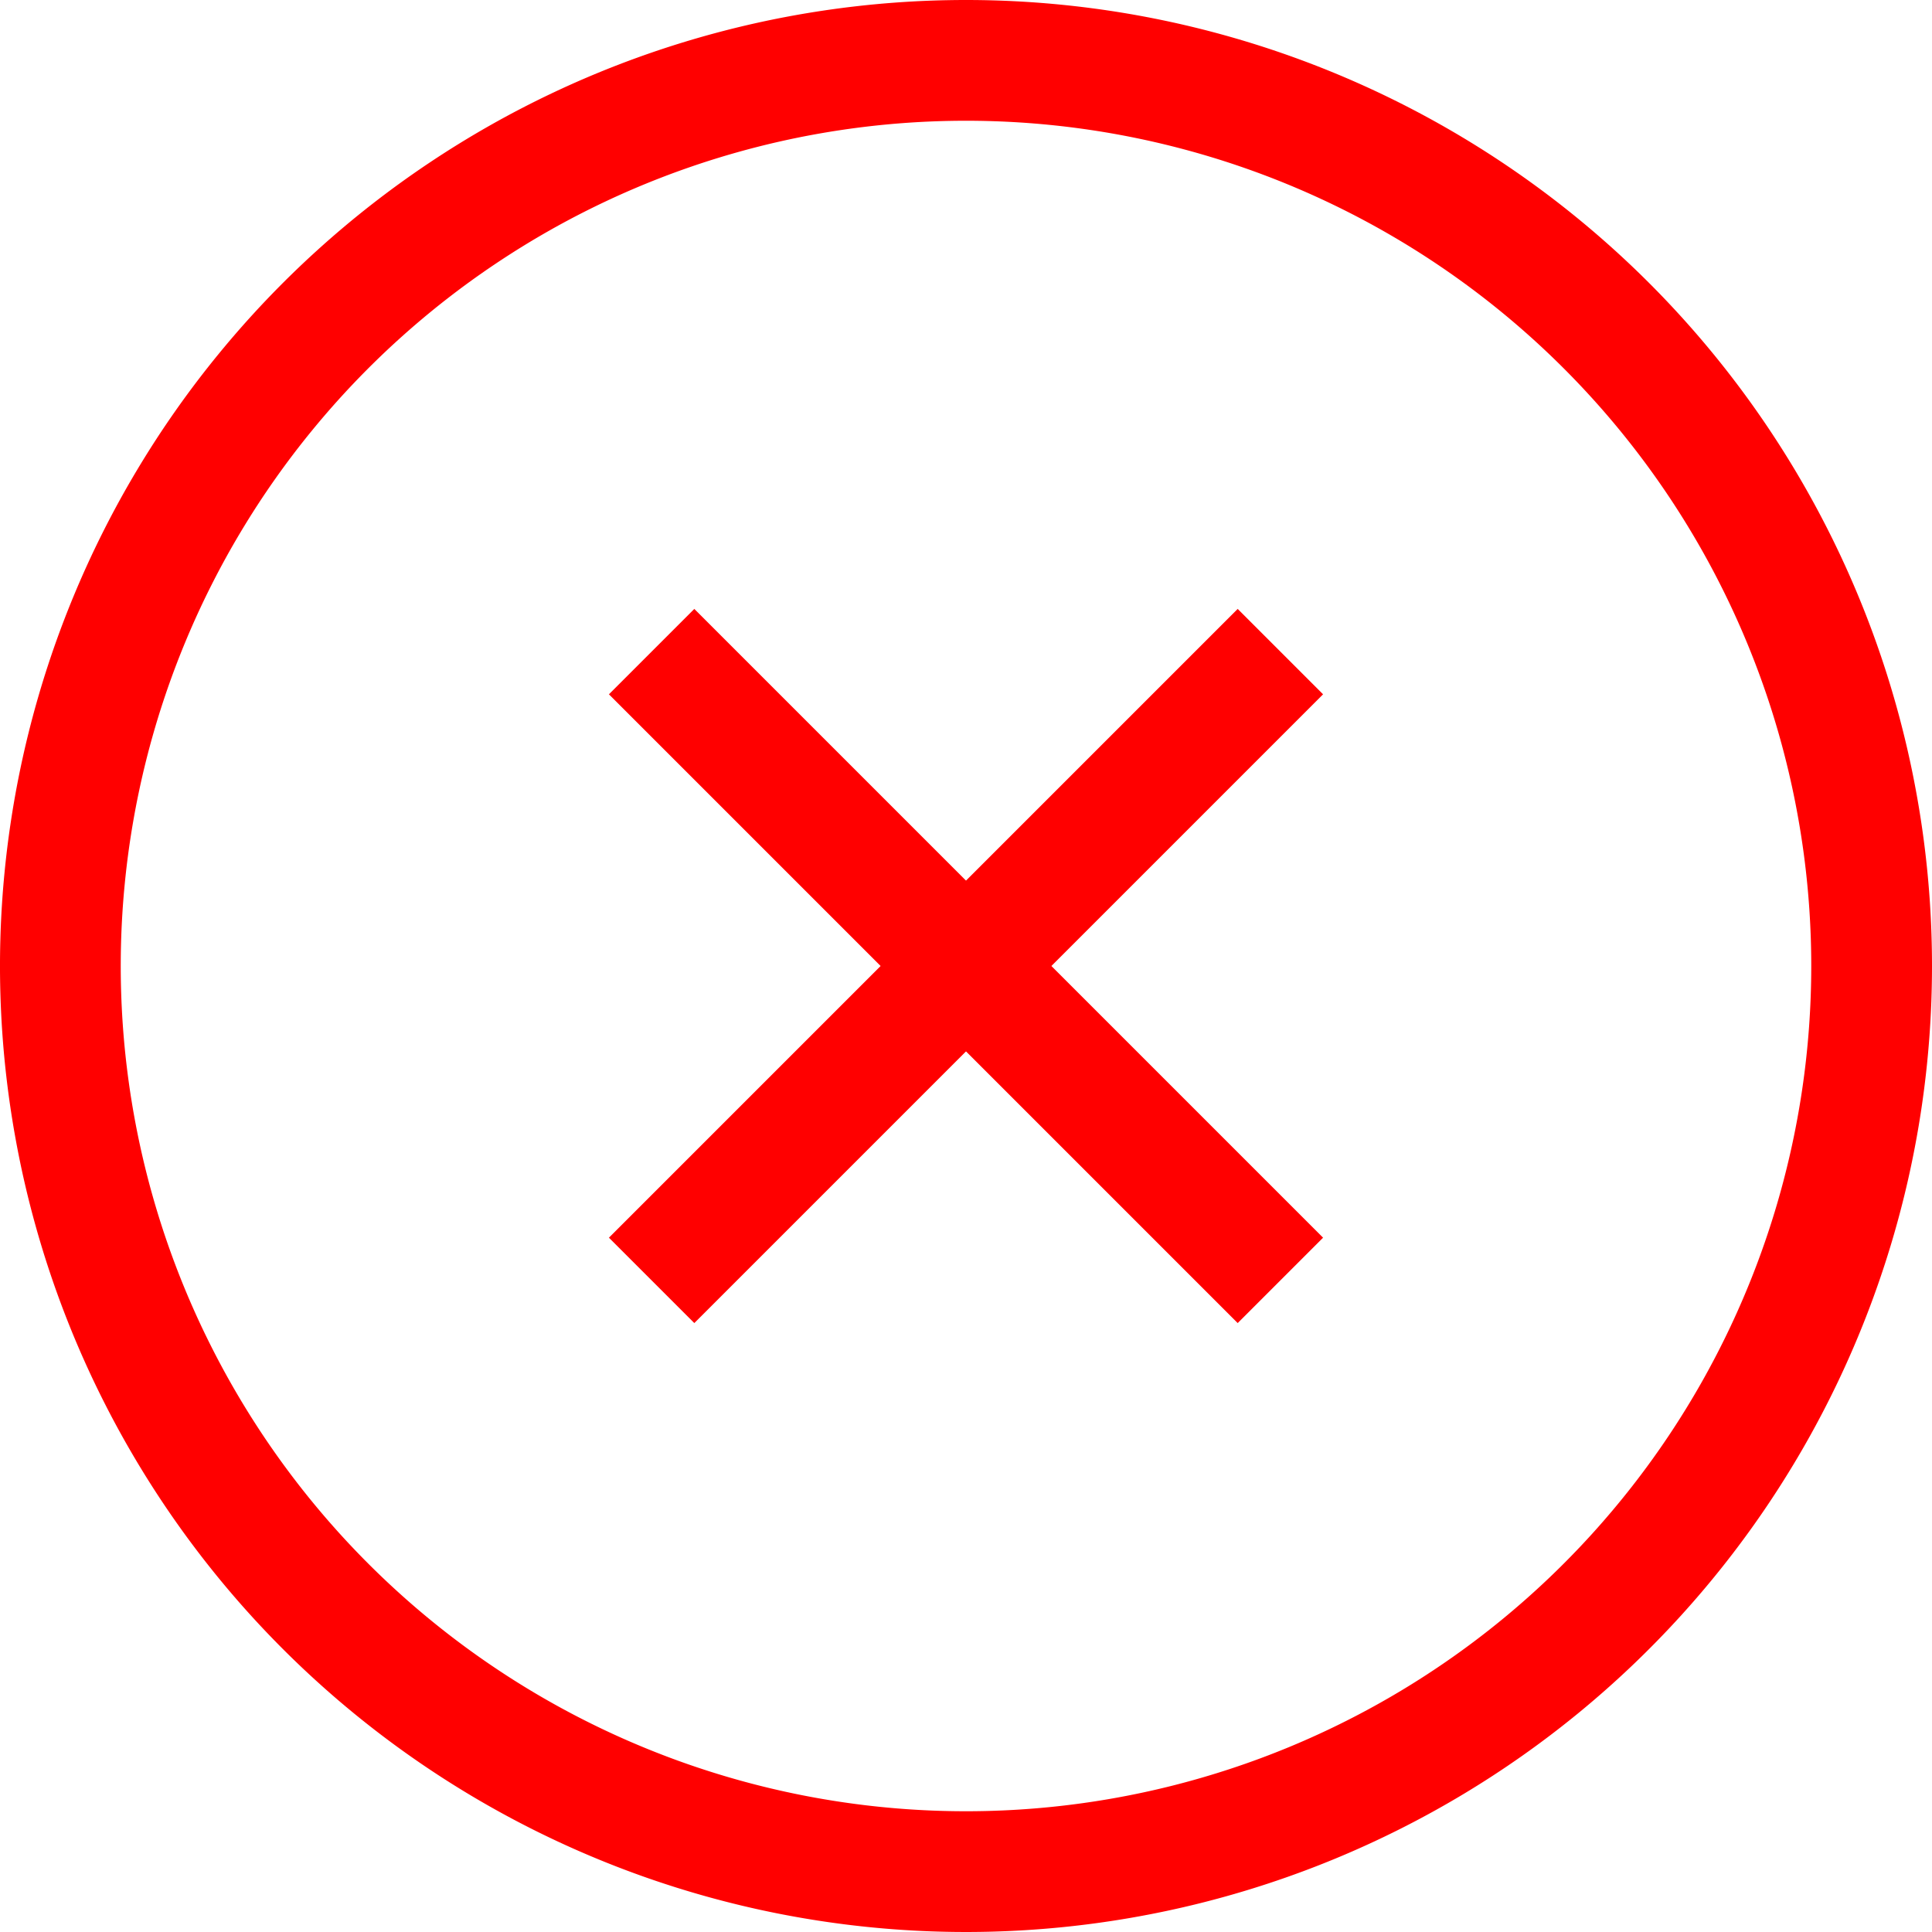
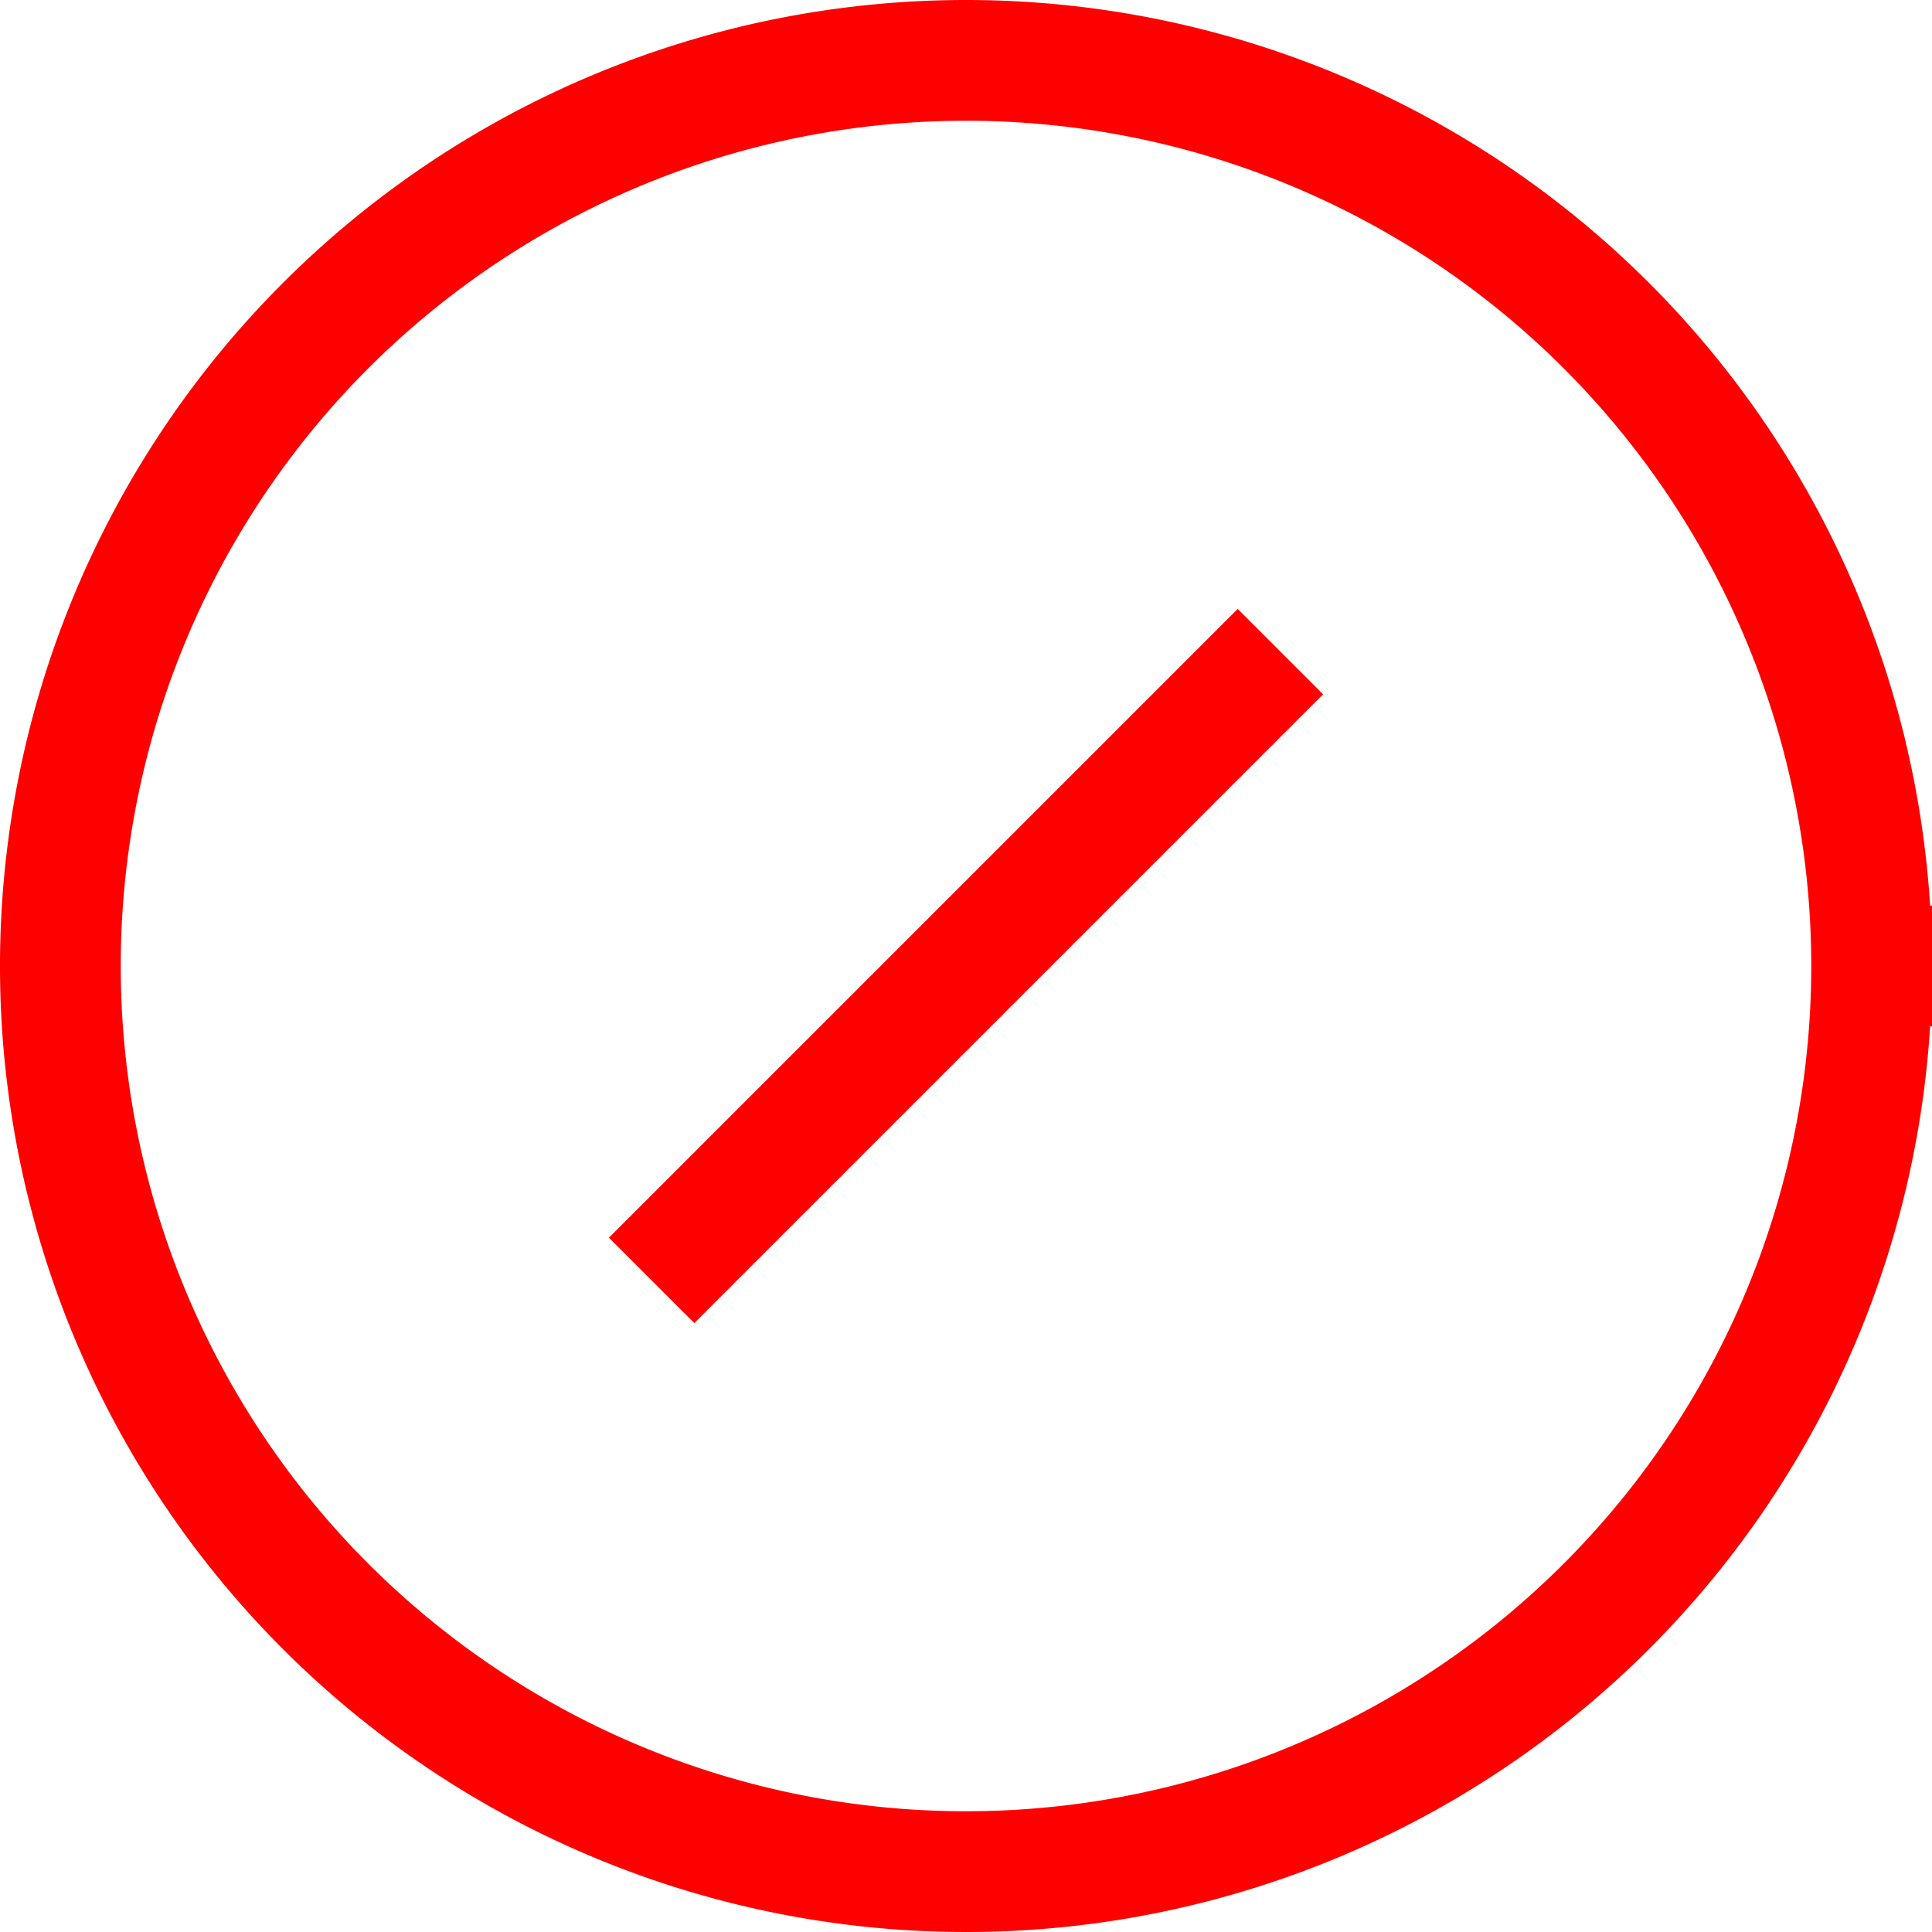
<svg xmlns="http://www.w3.org/2000/svg" width="32" height="32" viewBox="0 0 32 32">
  <g id="Icon_feather-x-circle" data-name="Icon feather-x-circle" transform="translate(-2 -2)">
-     <path id="Path_572" data-name="Path 572" d="M33,18A15,15,0,1,1,18,3,15,15,0,0,1,33,18Z" fill="none" stroke="red" stroke-linecap="square" stroke-width="2" />
+     <path id="Path_572" data-name="Path 572" d="M33,18A15,15,0,1,1,18,3,15,15,0,0,1,33,18" fill="none" stroke="red" stroke-linecap="square" stroke-width="2" />
    <path id="Path_573" data-name="Path 573" d="M22.5,13.5l-9,9" fill="none" stroke="red" stroke-linecap="square" stroke-linejoin="round" stroke-width="2" />
-     <path id="Path_574" data-name="Path 574" d="M13.5,13.5l9,9" fill="none" stroke="red" stroke-linecap="square" stroke-linejoin="round" stroke-width="2" />
  </g>
</svg>